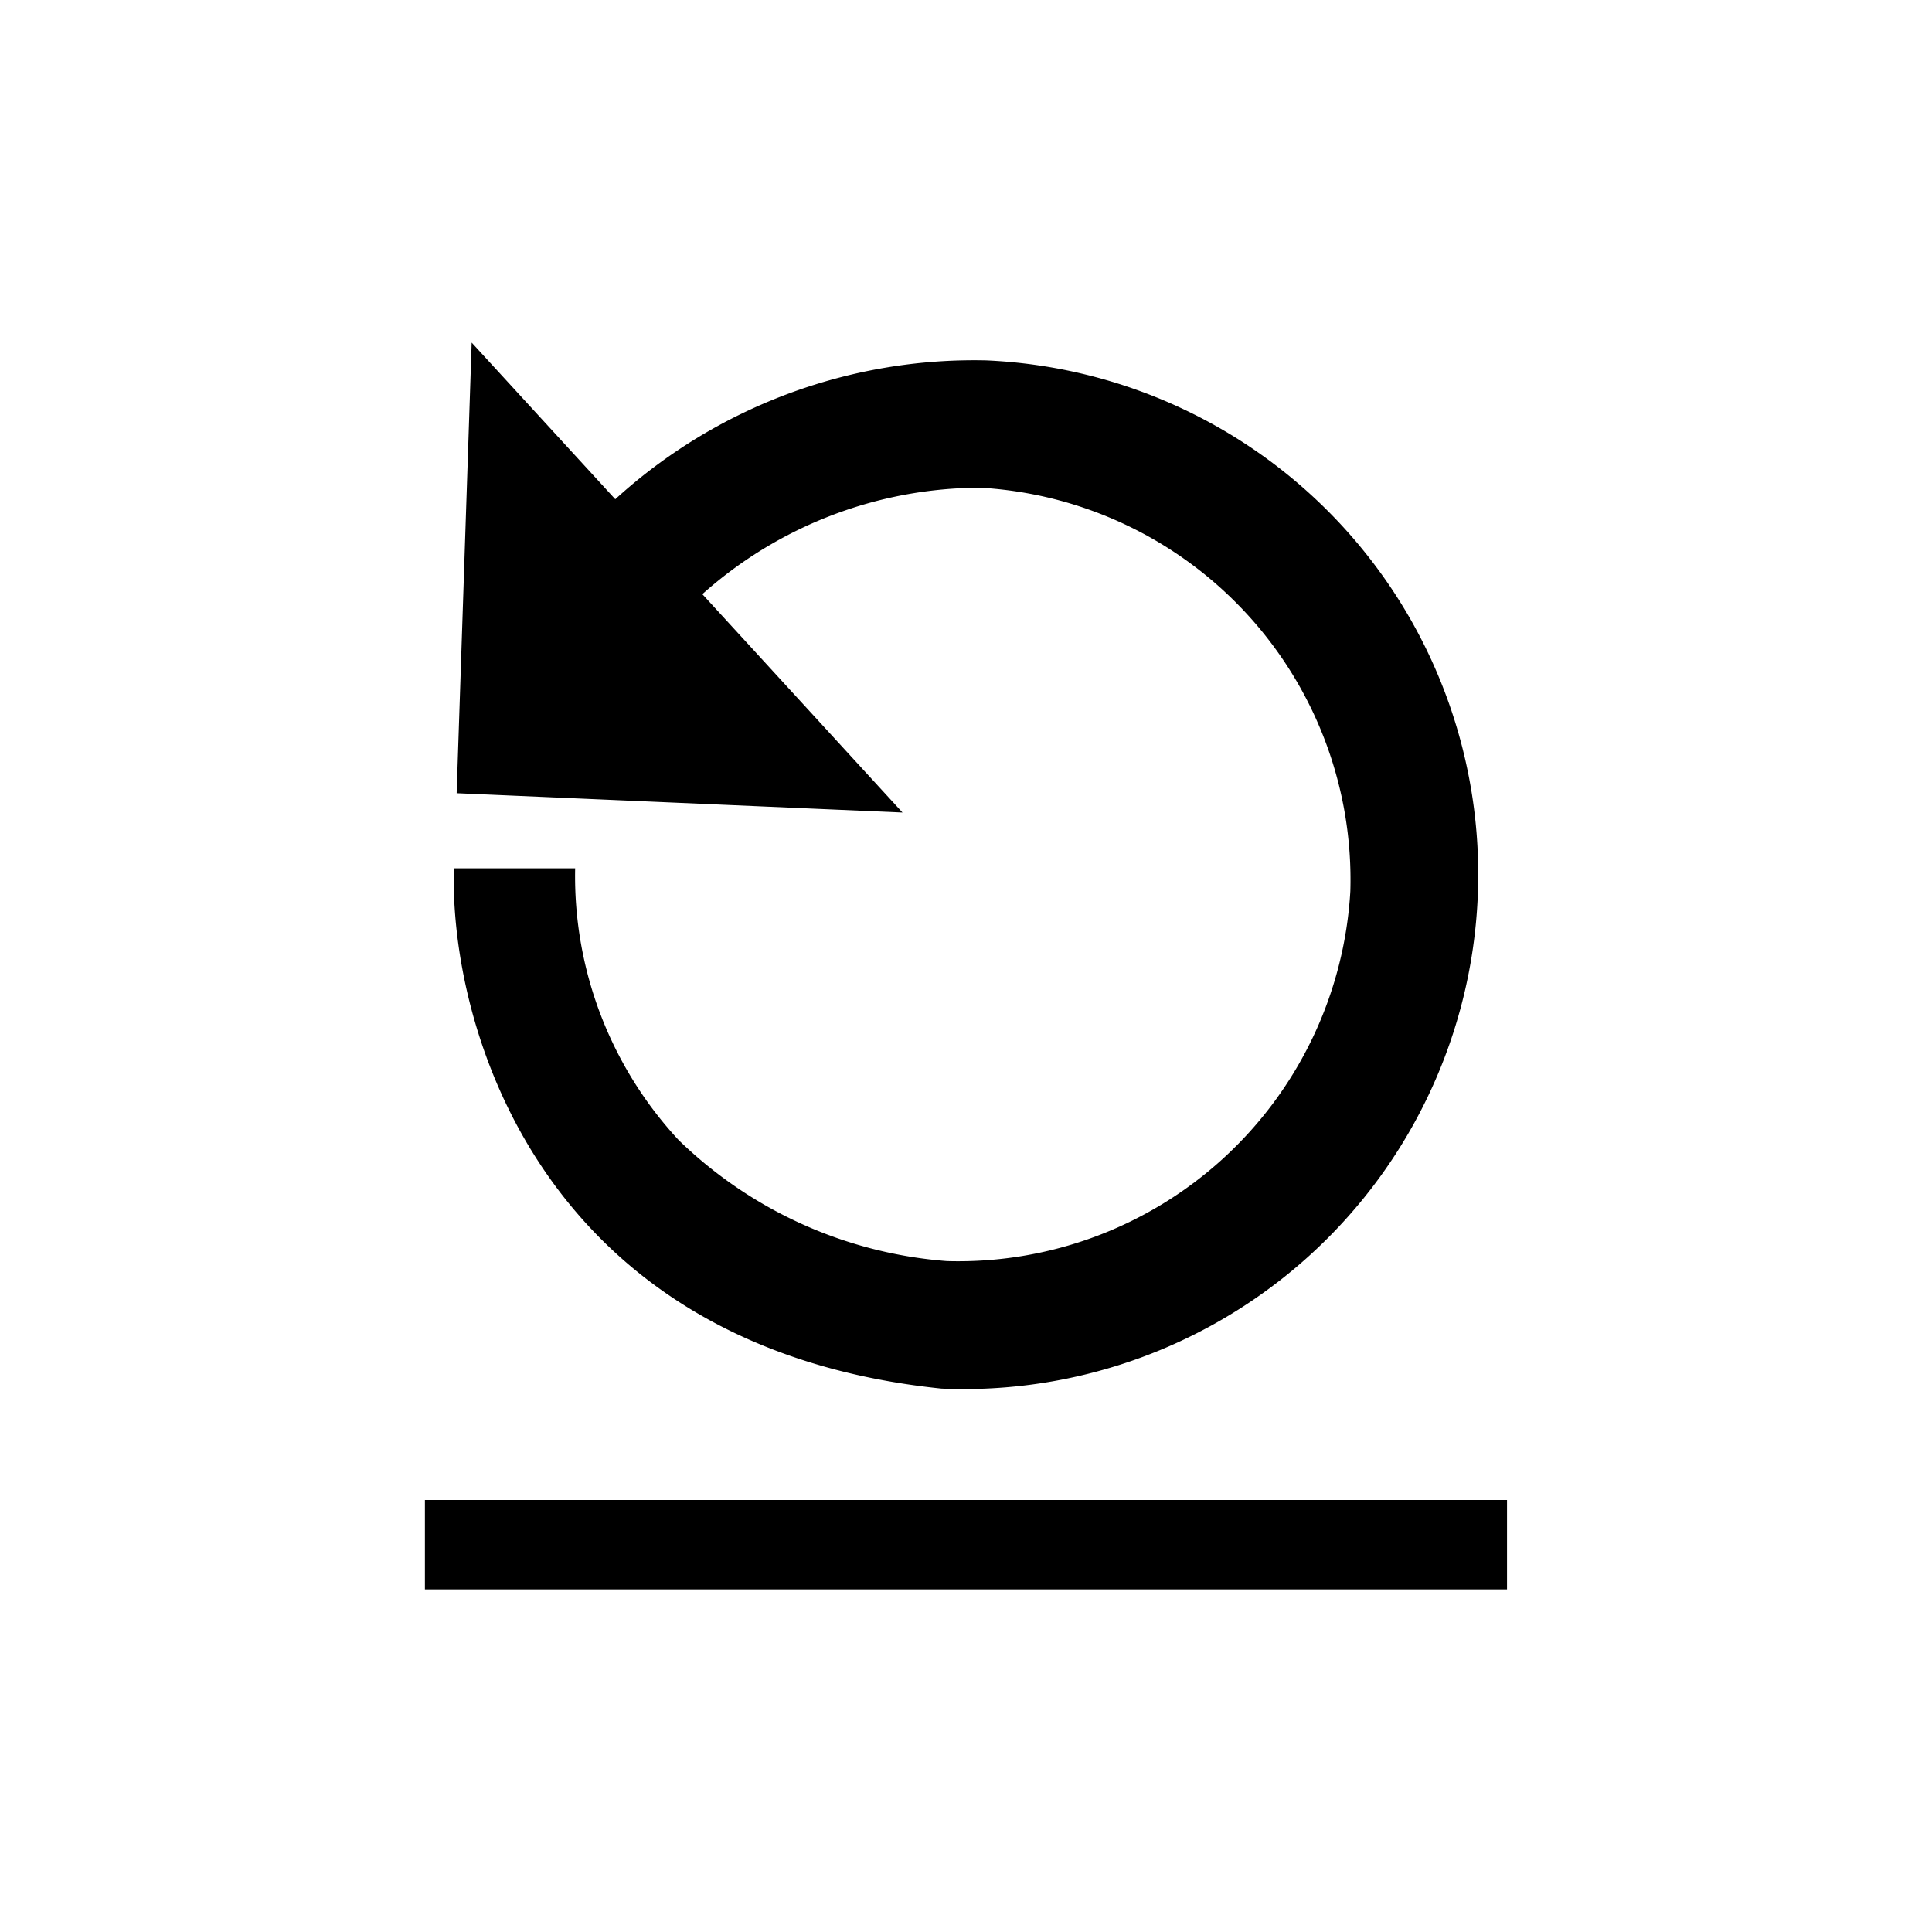
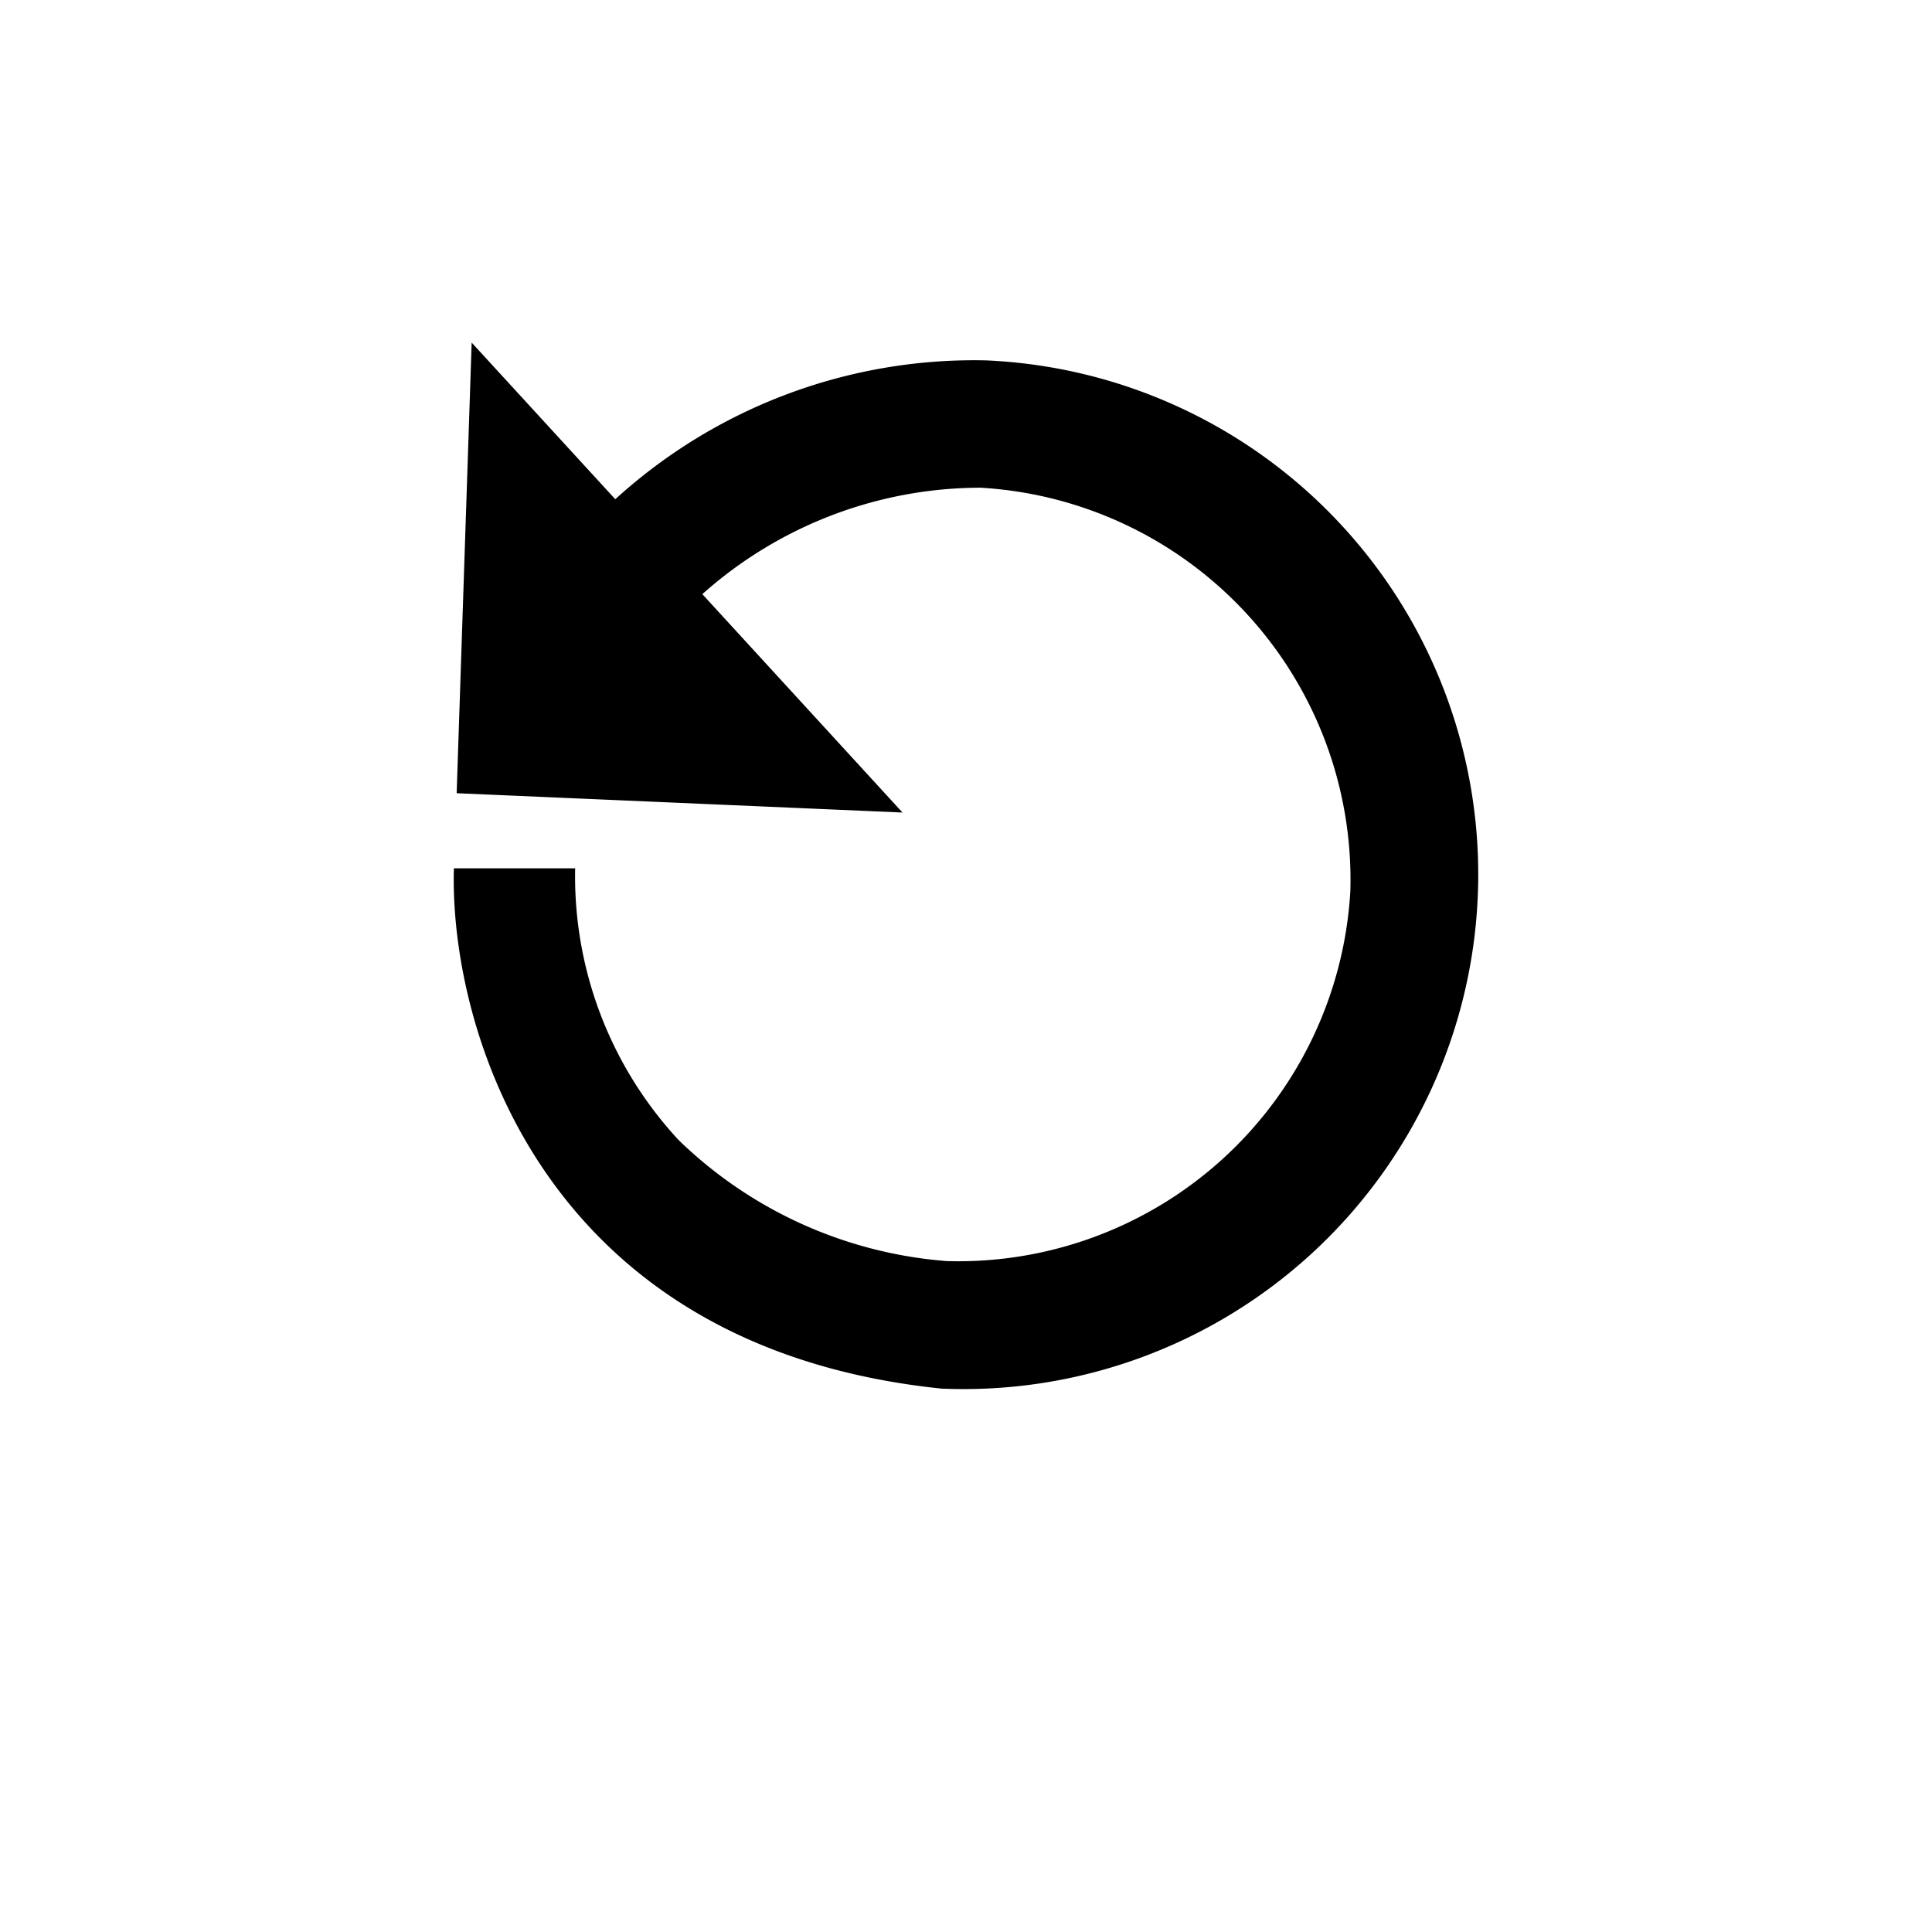
<svg xmlns="http://www.w3.org/2000/svg" id="Layer_1" data-name="Layer 1" width="30" height="30" viewBox="0 0 30 30">
  <path d="M8.931,13.483H7.048c-.071,2.41,1.307,7.43,7.569,8.079A7.99,7.99,0,1,0,15.31,5.596,8.275,8.275,0,0,0,9.554,7.752L7.324,5.32l-.233,6.997,6.923.3L10.906,9.226a6.499,6.499,0,0,1,4.318-1.653,6.098,6.098,0,0,1,5.744,6.265,6.098,6.098,0,0,1-6.265,5.744,6.709,6.709,0,0,1-4.165-1.879A6.02,6.02,0,0,1,8.931,13.483Z" />
-   <rect x="6.598" y="23.292" width="16.803" height="1.388" />
</svg>